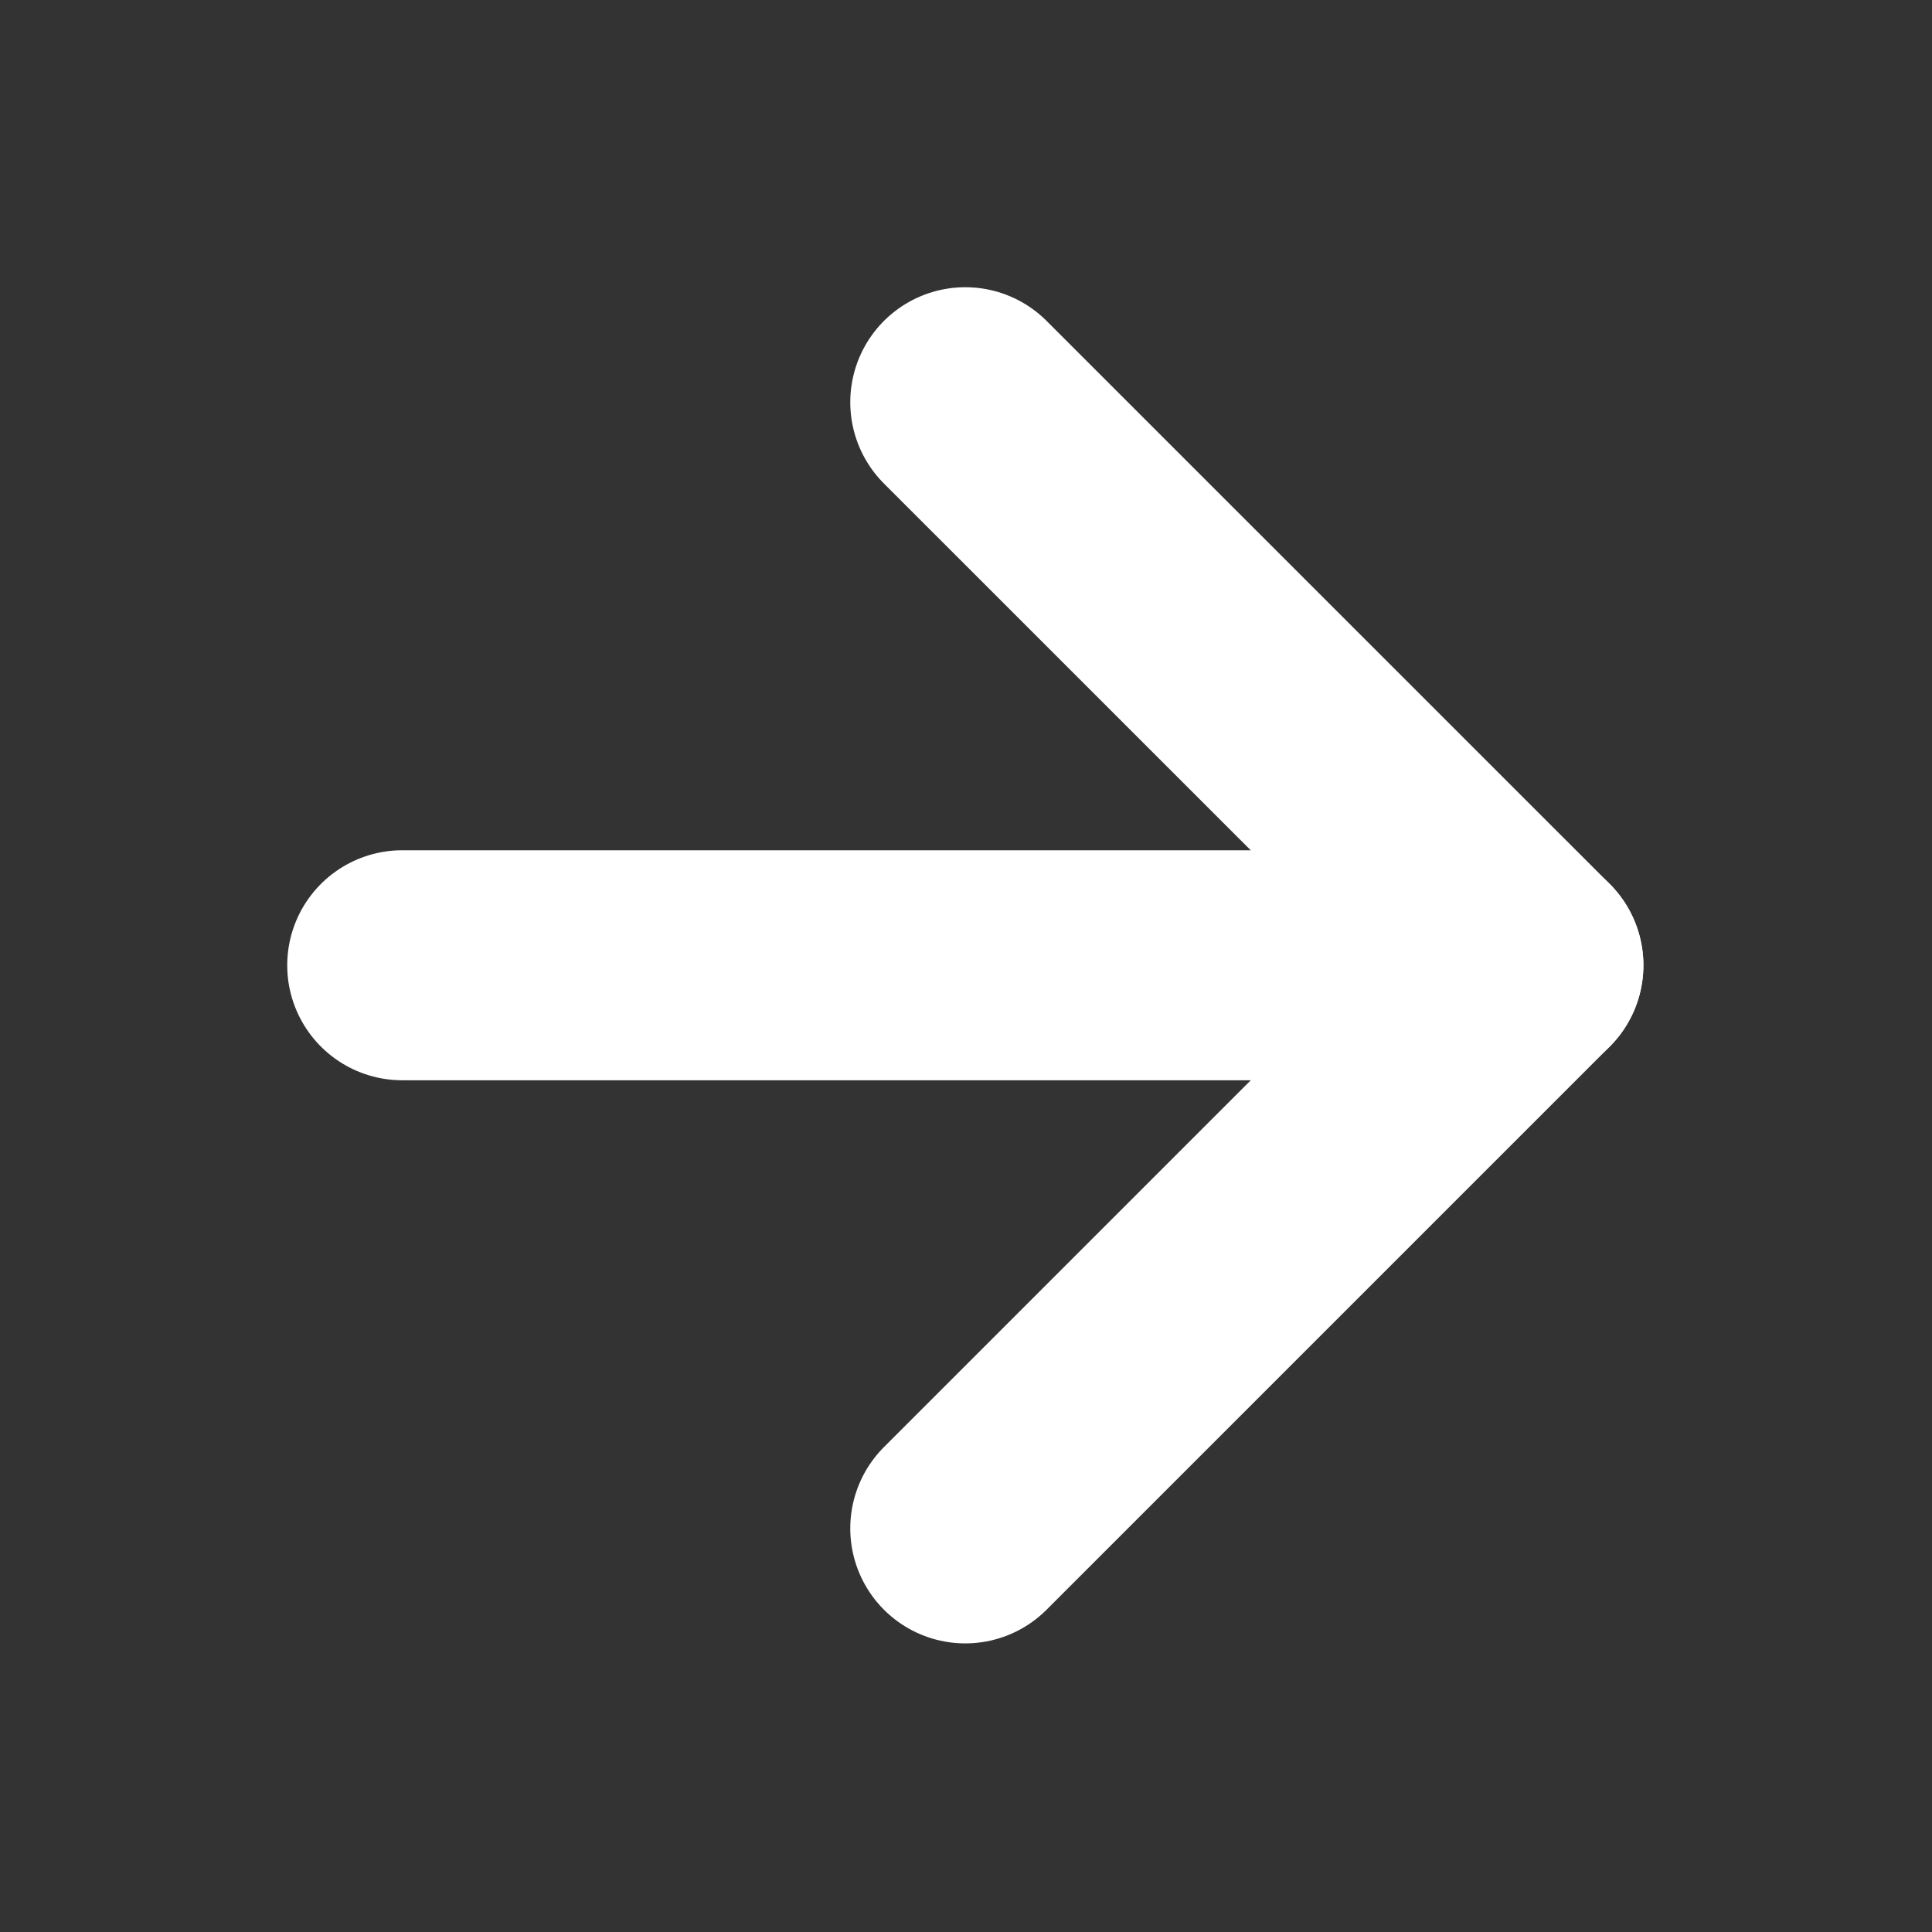
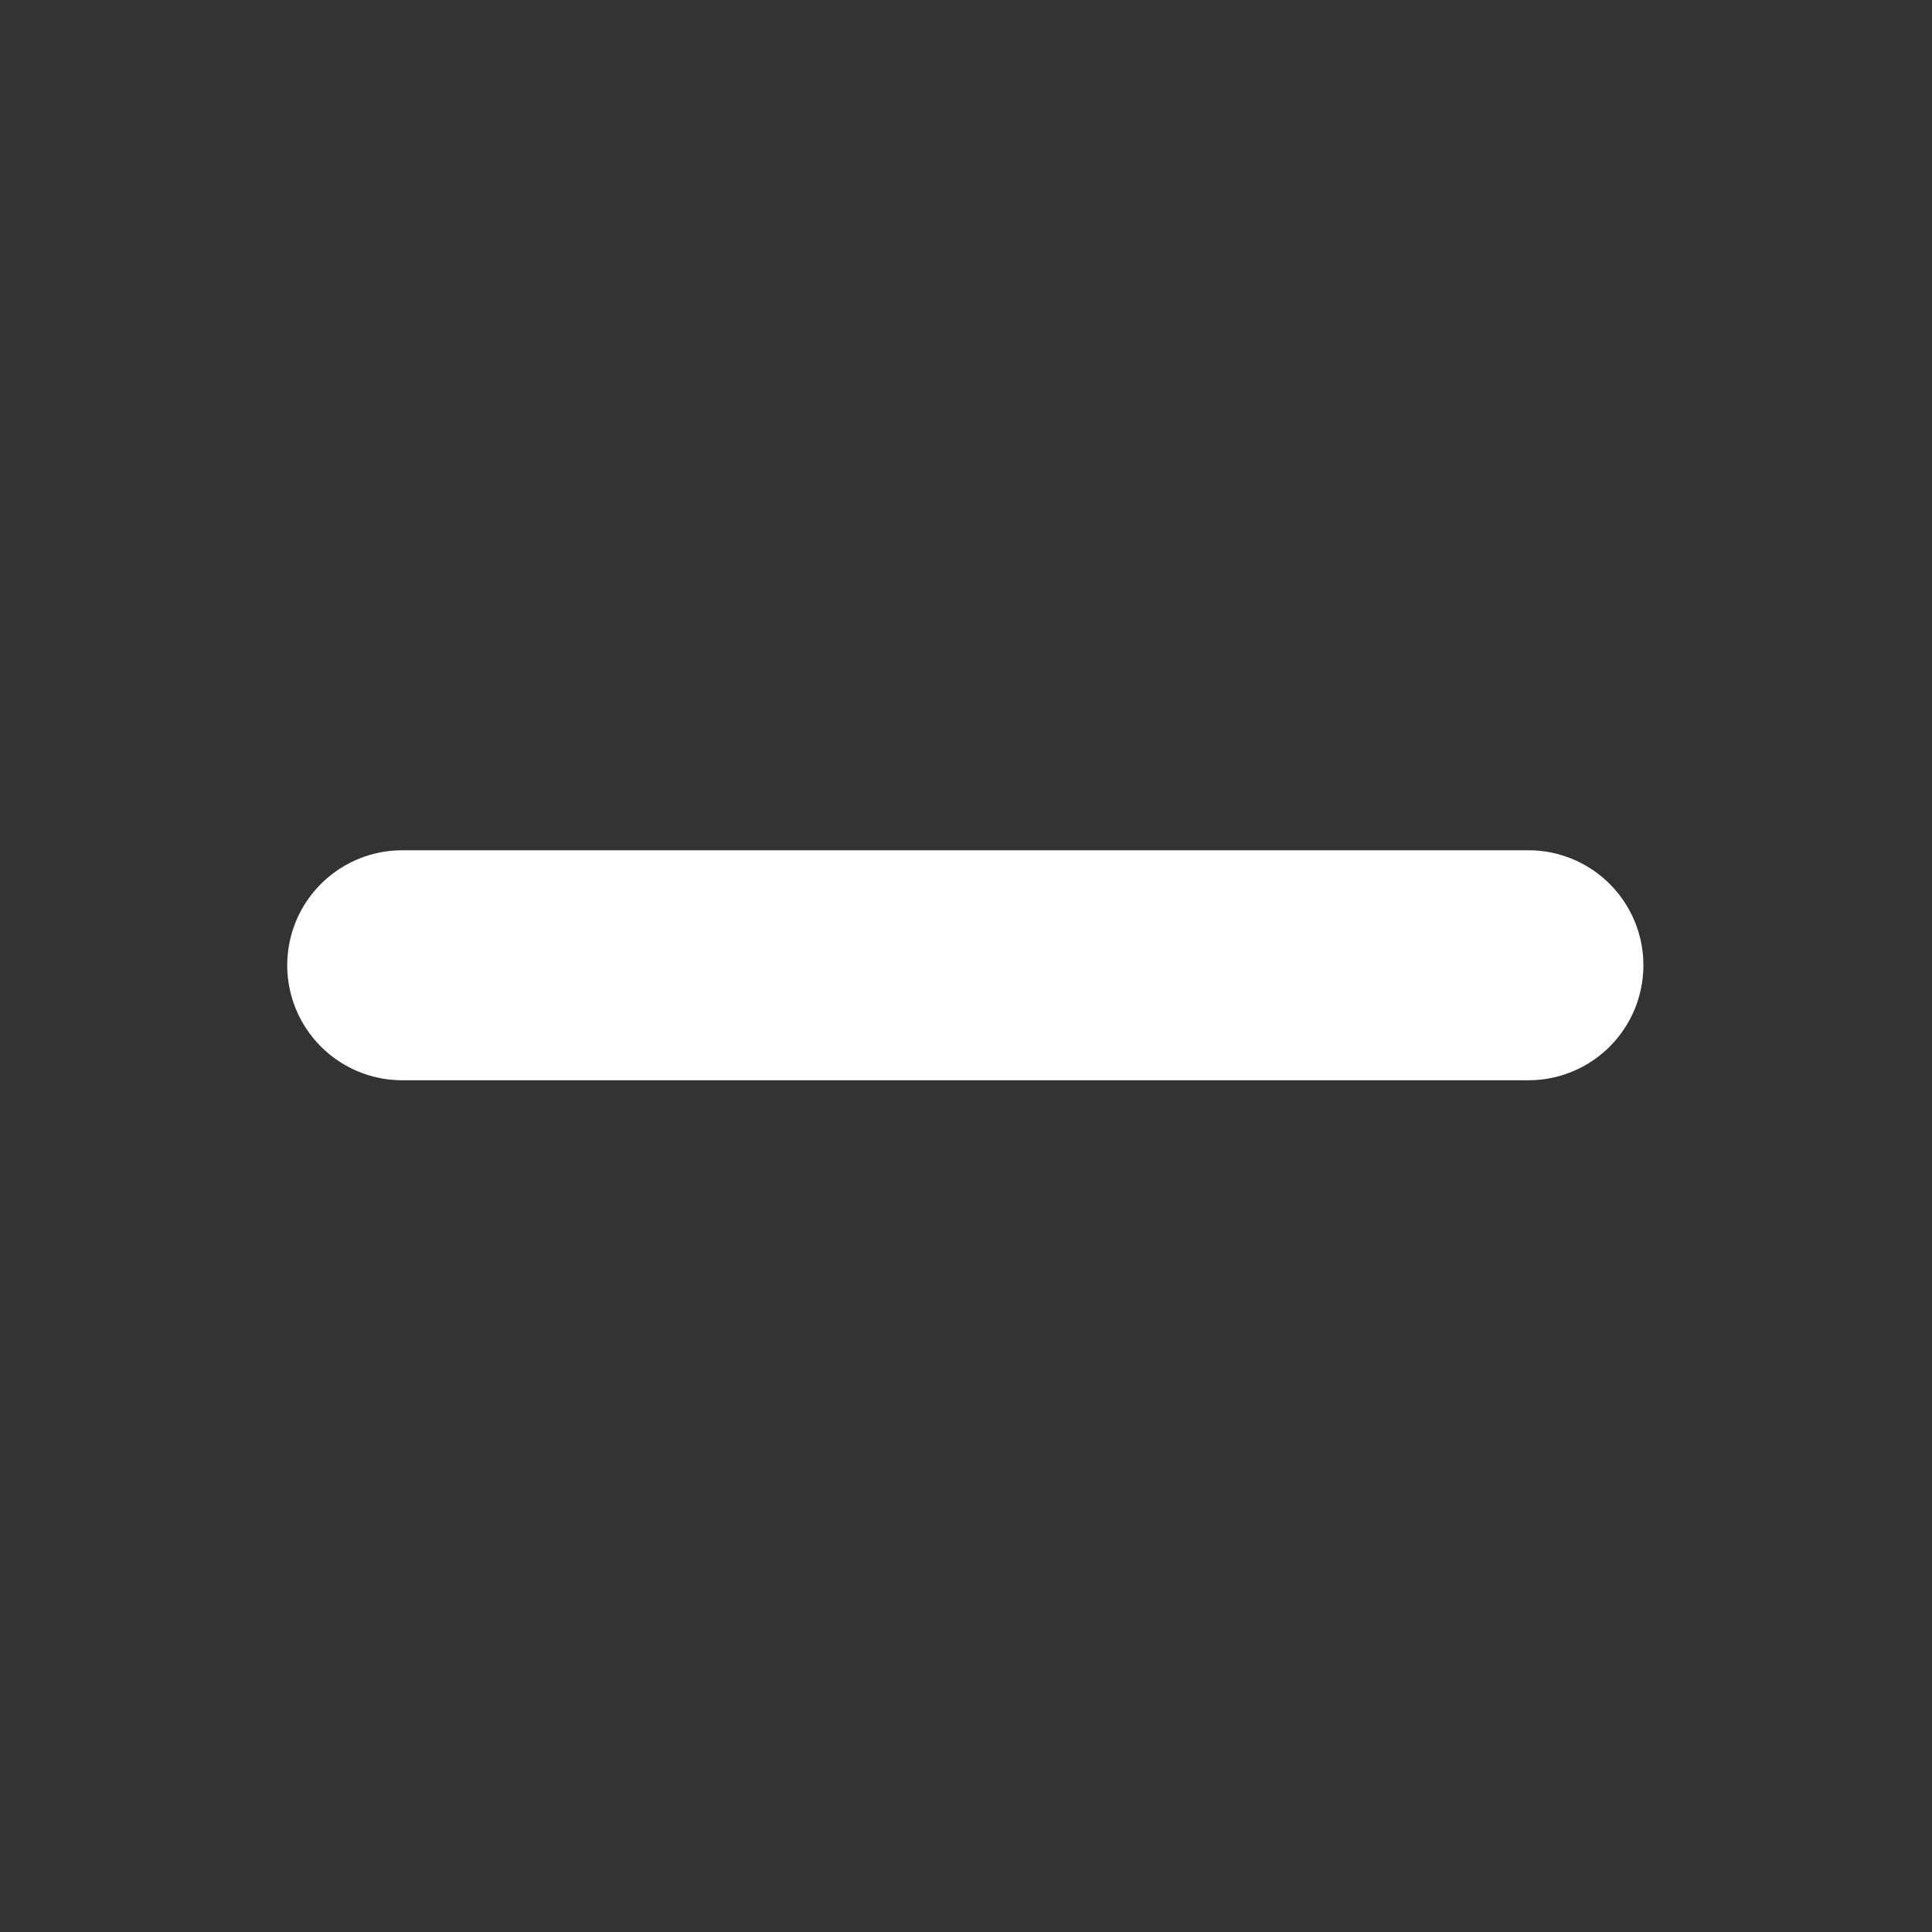
<svg xmlns="http://www.w3.org/2000/svg" width="21" height="21" viewBox="0 0 21 21" fill="none">
  <rect x="0" y="0" width="21" height="21" fill="#333333" stroke="none" />
  <g id="arrow-right 1">
    <path id="Vector" d="M4.372 10.492H16.613" stroke="#FFFFFF" stroke-width="2.5" stroke-linecap="round" stroke-linejoin="round" />
-     <path id="Vector_2" d="M10.492 4.372L16.613 10.492L10.492 16.613" stroke="#FFFFFF" stroke-width="2.5" stroke-linecap="round" stroke-linejoin="round" />
  </g>
</svg>